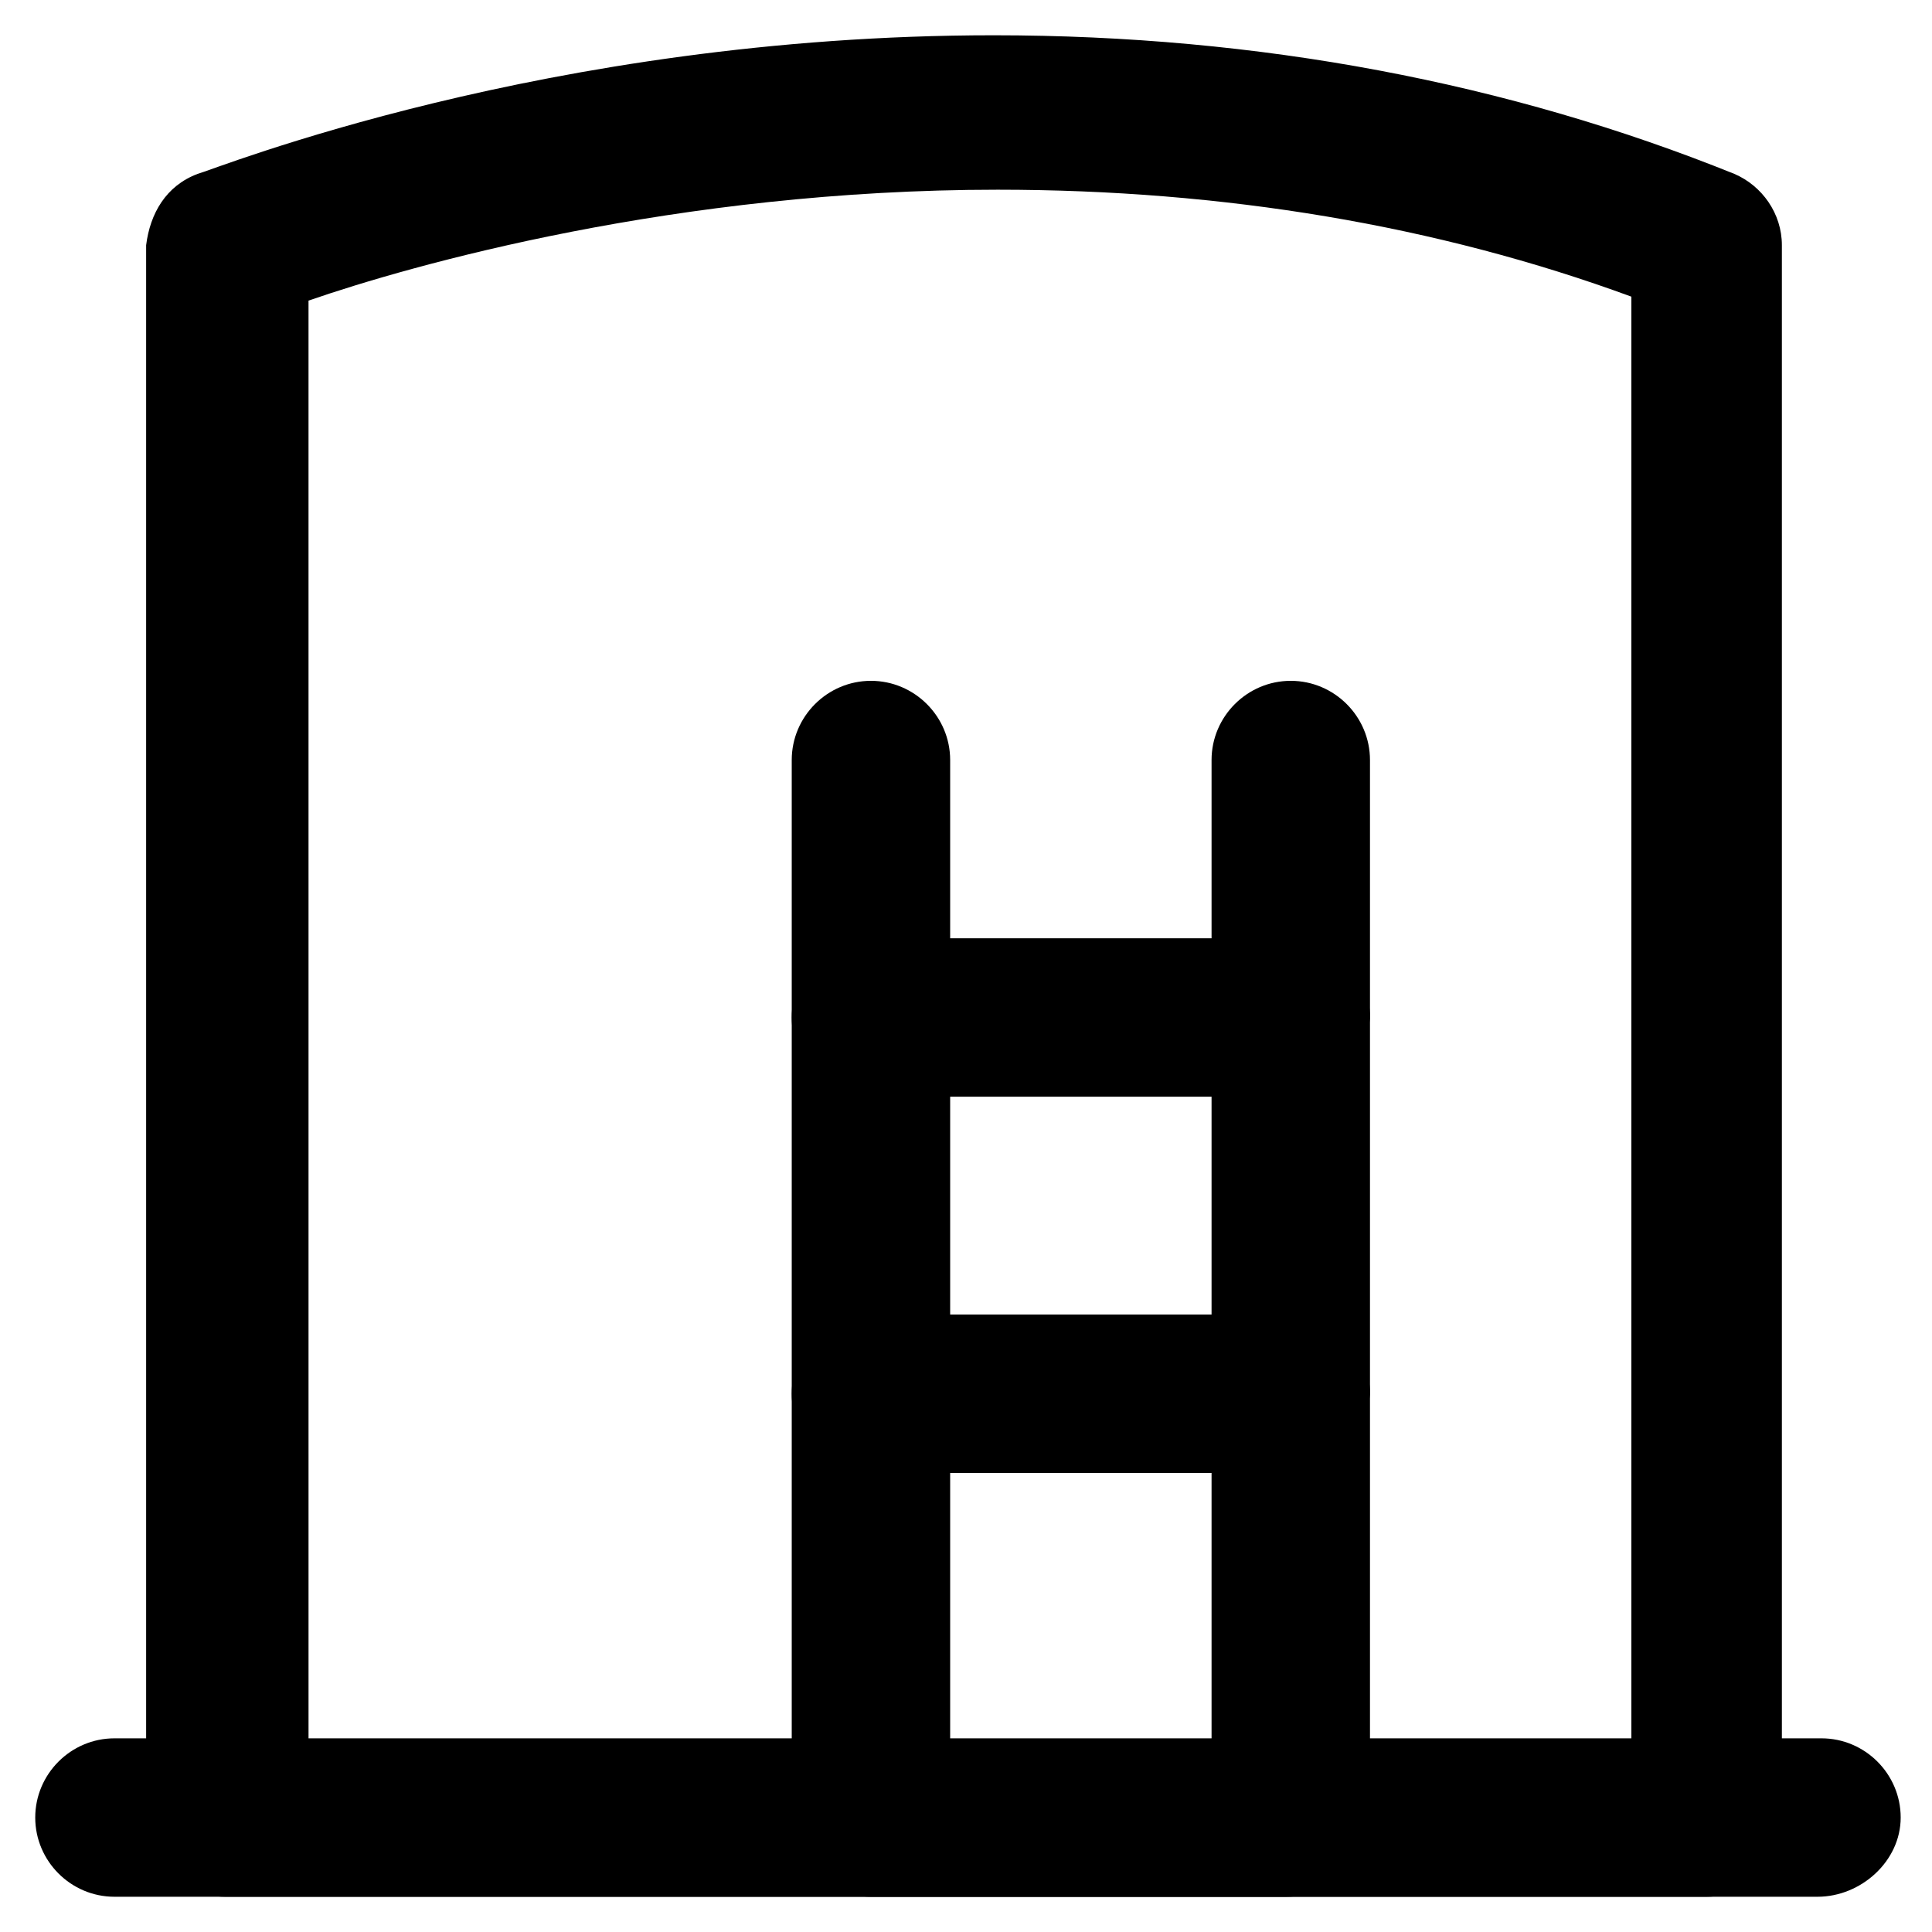
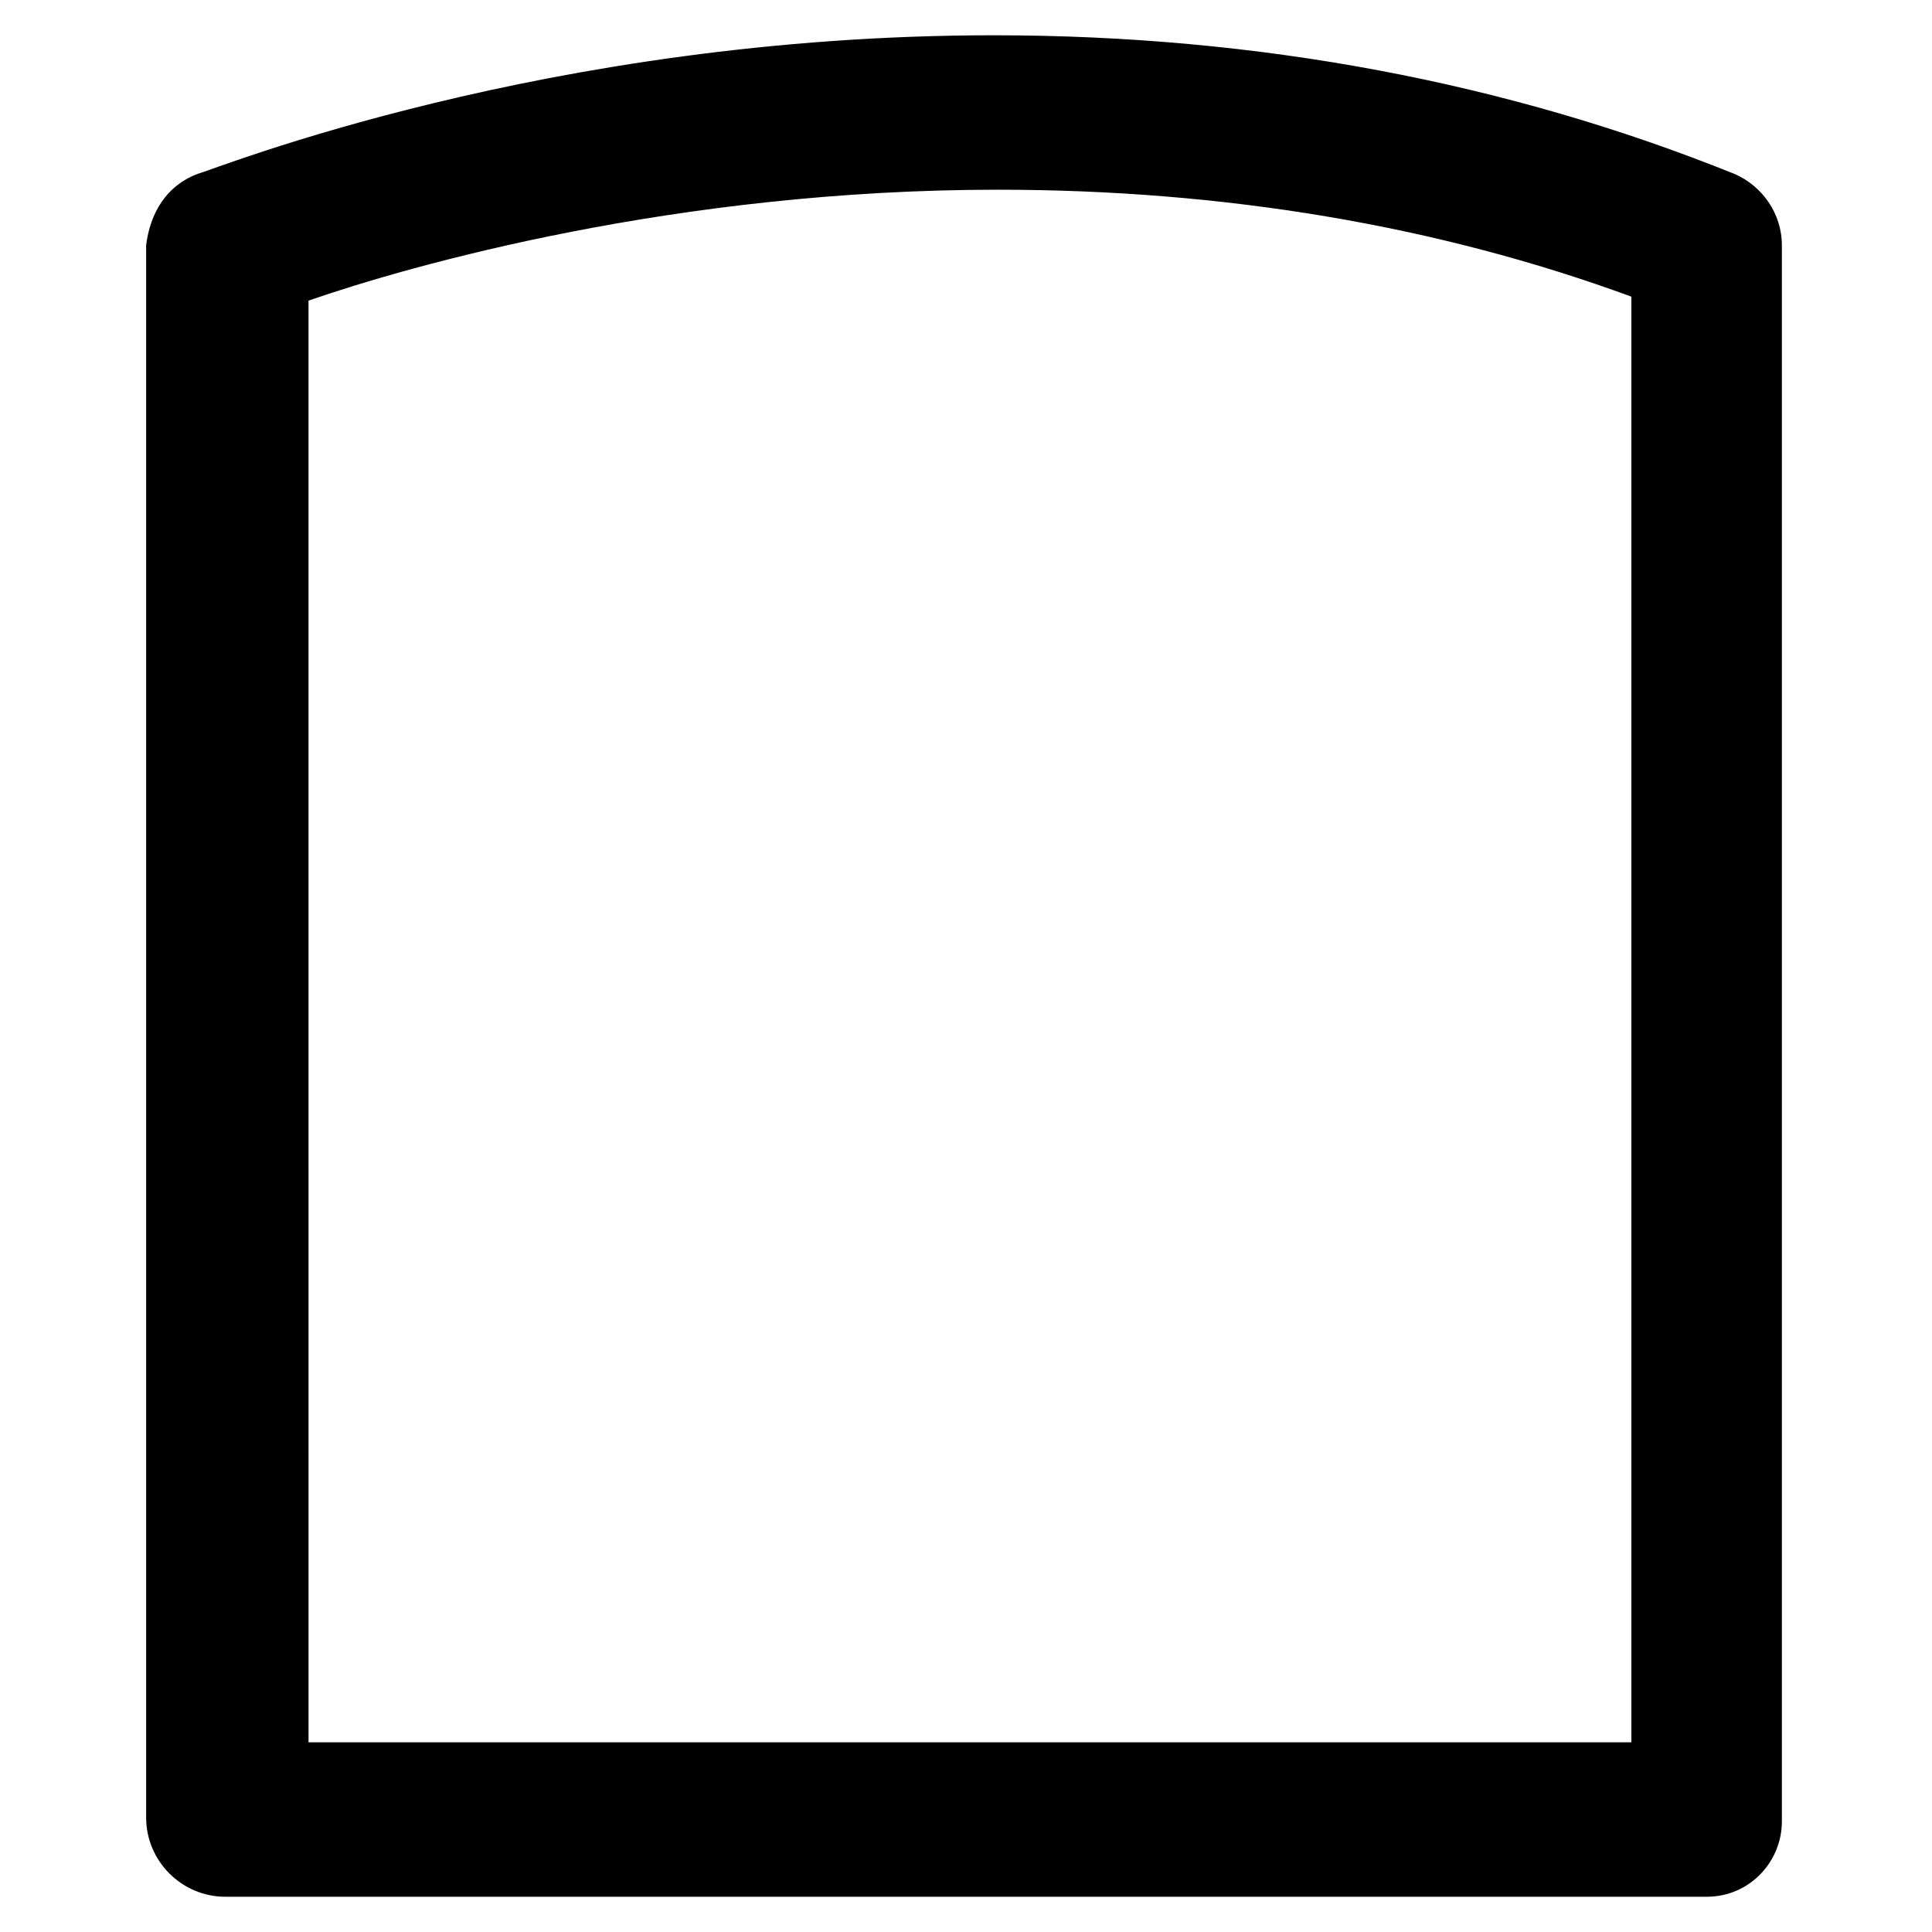
<svg xmlns="http://www.w3.org/2000/svg" fill="#000000" width="800px" height="800px" version="1.1" viewBox="144 144 512 512">
  <g>
    <path d="m596.27 646.66h-392.55c-11.547 0-20.992-9.445-20.992-20.992v-416.69c1.051-8.398 5.25-15.746 13.645-18.895 4.199-1.051 92.363-36.734 210.97-36.734 70.324 0 136.45 12.594 196.28 36.734 7.348 3.148 12.594 10.496 12.594 18.895v417.74c0 10.492-8.395 19.941-19.941 19.941zm-371.56-40.934h351.62v-383.11c-51.43-18.895-108.11-28.34-167.94-28.34-85.02 0-155.34 19.941-182.63 29.391l0.004 382.05z" />
-     <path d="m625.66 646.66h-451.33c-11.547 0-20.992-9.445-20.992-20.992 0-11.547 9.445-20.992 20.992-20.992h452.38c11.547 0 20.992 9.445 20.992 20.992 0 11.543-10.496 20.992-22.039 20.992z" />
-     <path d="m485.02 646.66h-110.21c-11.547 0-20.992-9.445-20.992-20.992v-280.25c0-11.547 9.445-20.992 20.992-20.992s20.992 9.445 20.992 20.992v260.3h69.273v-260.3c0-11.547 9.445-20.992 20.992-20.992s20.992 9.445 20.992 20.992v280.24c-1.051 11.547-10.496 20.996-22.043 20.996z" />
-     <path d="m485.02 434.64h-110.21c-11.547 0-20.992-9.445-20.992-20.992s9.445-20.992 20.992-20.992h111.26c11.547 0 20.992 9.445 20.992 20.992-1.051 11.543-10.496 20.992-22.043 20.992z" />
-     <path d="m485.02 534.35h-110.21c-11.547 0-20.992-9.445-20.992-20.992s9.445-20.992 20.992-20.992h111.26c11.547 0 20.992 9.445 20.992 20.992-1.051 11.547-10.496 20.992-22.043 20.992z" />
  </g>
</svg>